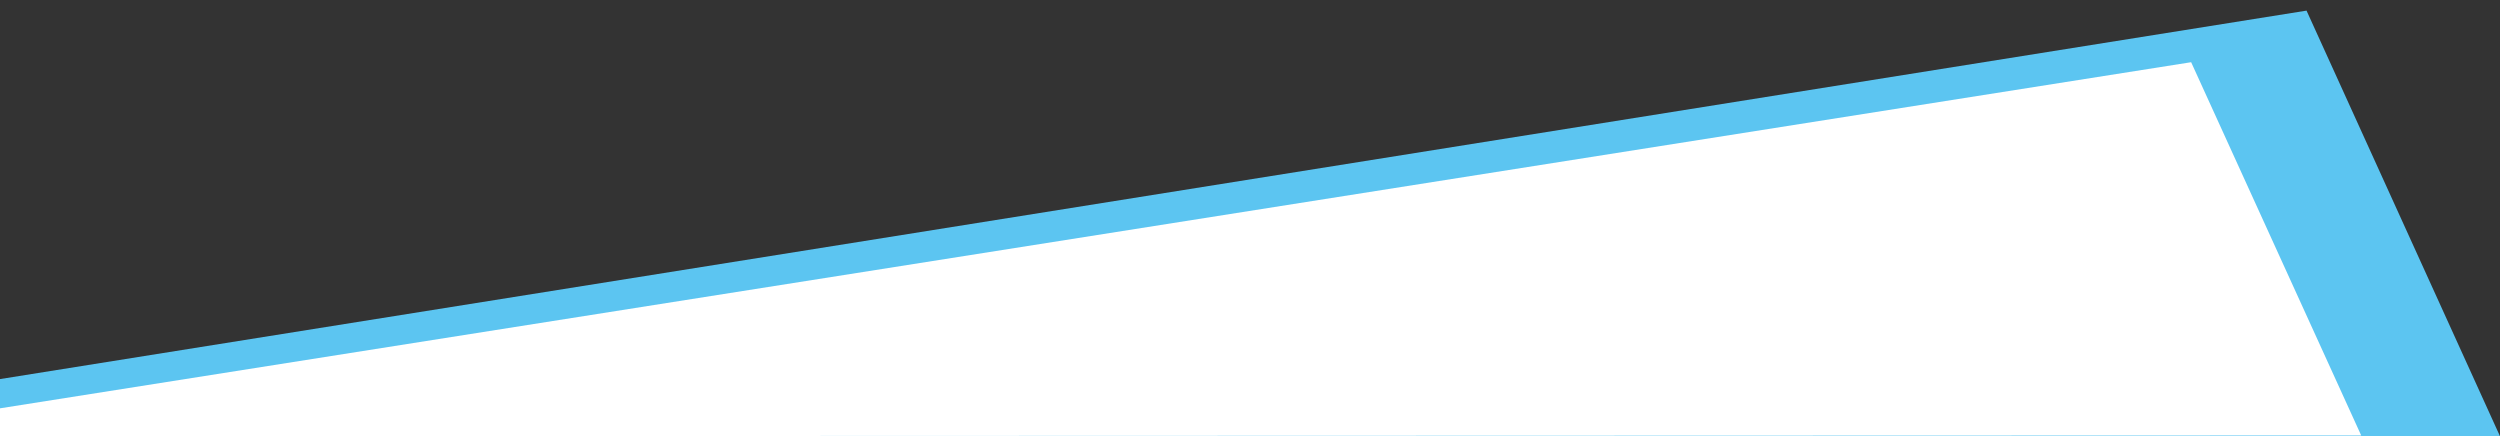
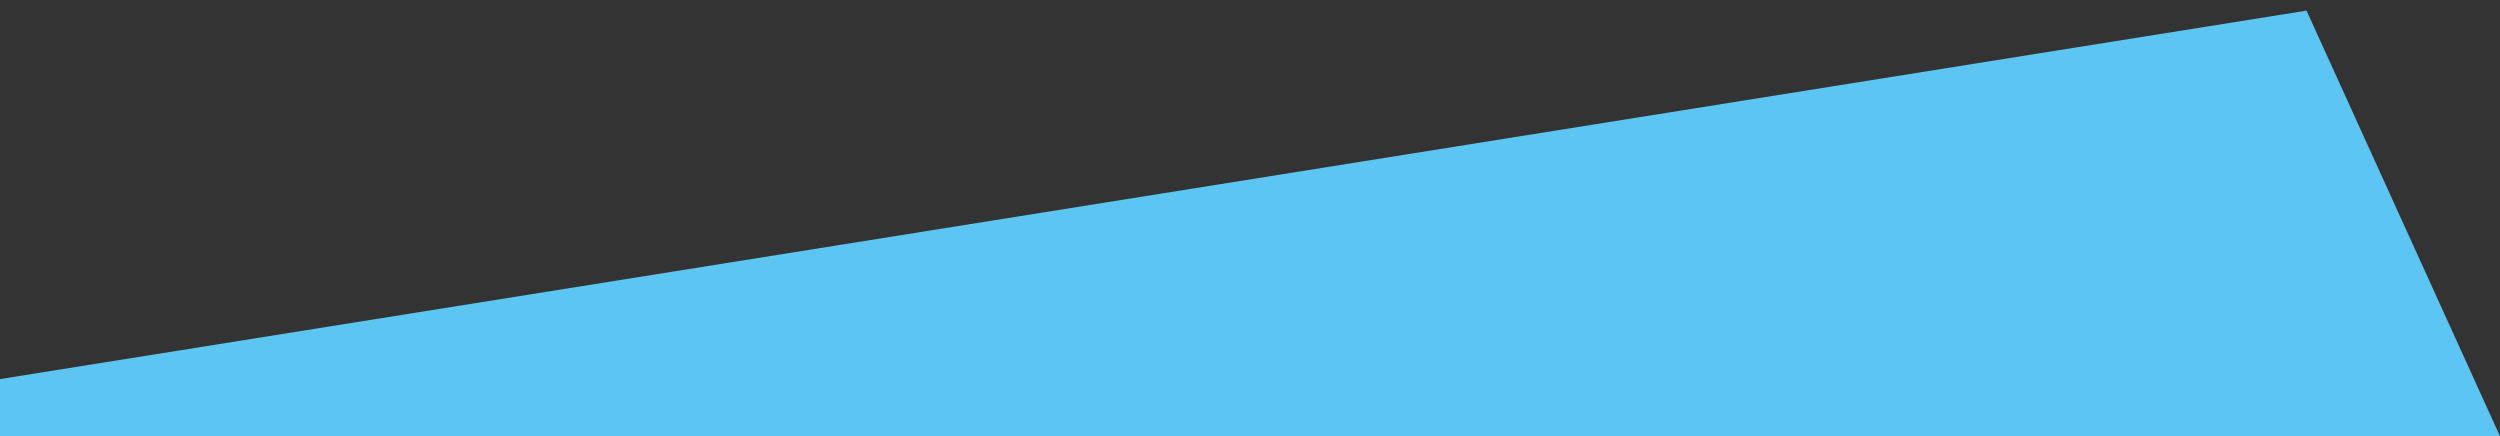
<svg xmlns="http://www.w3.org/2000/svg" version="1.1" id="Ebene_1" x="0px" y="0px" viewBox="0 0 471.01 82.19" style="enable-background:new 0 0 471.01 82.19;" xml:space="preserve">
  <rect x="0" y="0" width="471.01" height="82.19" fill="#333333" stroke="none" />
  <style type="text/css">
	.st0{fill-rule:evenodd;clip-rule:evenodd;fill:#5CC5F1;}
	.st1{fill-rule:evenodd;clip-rule:evenodd;fill:#FFFFFF;}
</style>
-   <path class="st0" d="M0,71.42L434.56,2l36.45,80.19H0V71.42z" />
-   <path class="st1" d="M0,76.93l412.82-65.21l32.04,70.32L0,82.19V76.93z" />
+   <path class="st0" d="M0,71.42L434.56,2l36.45,80.19H0z" />
</svg>